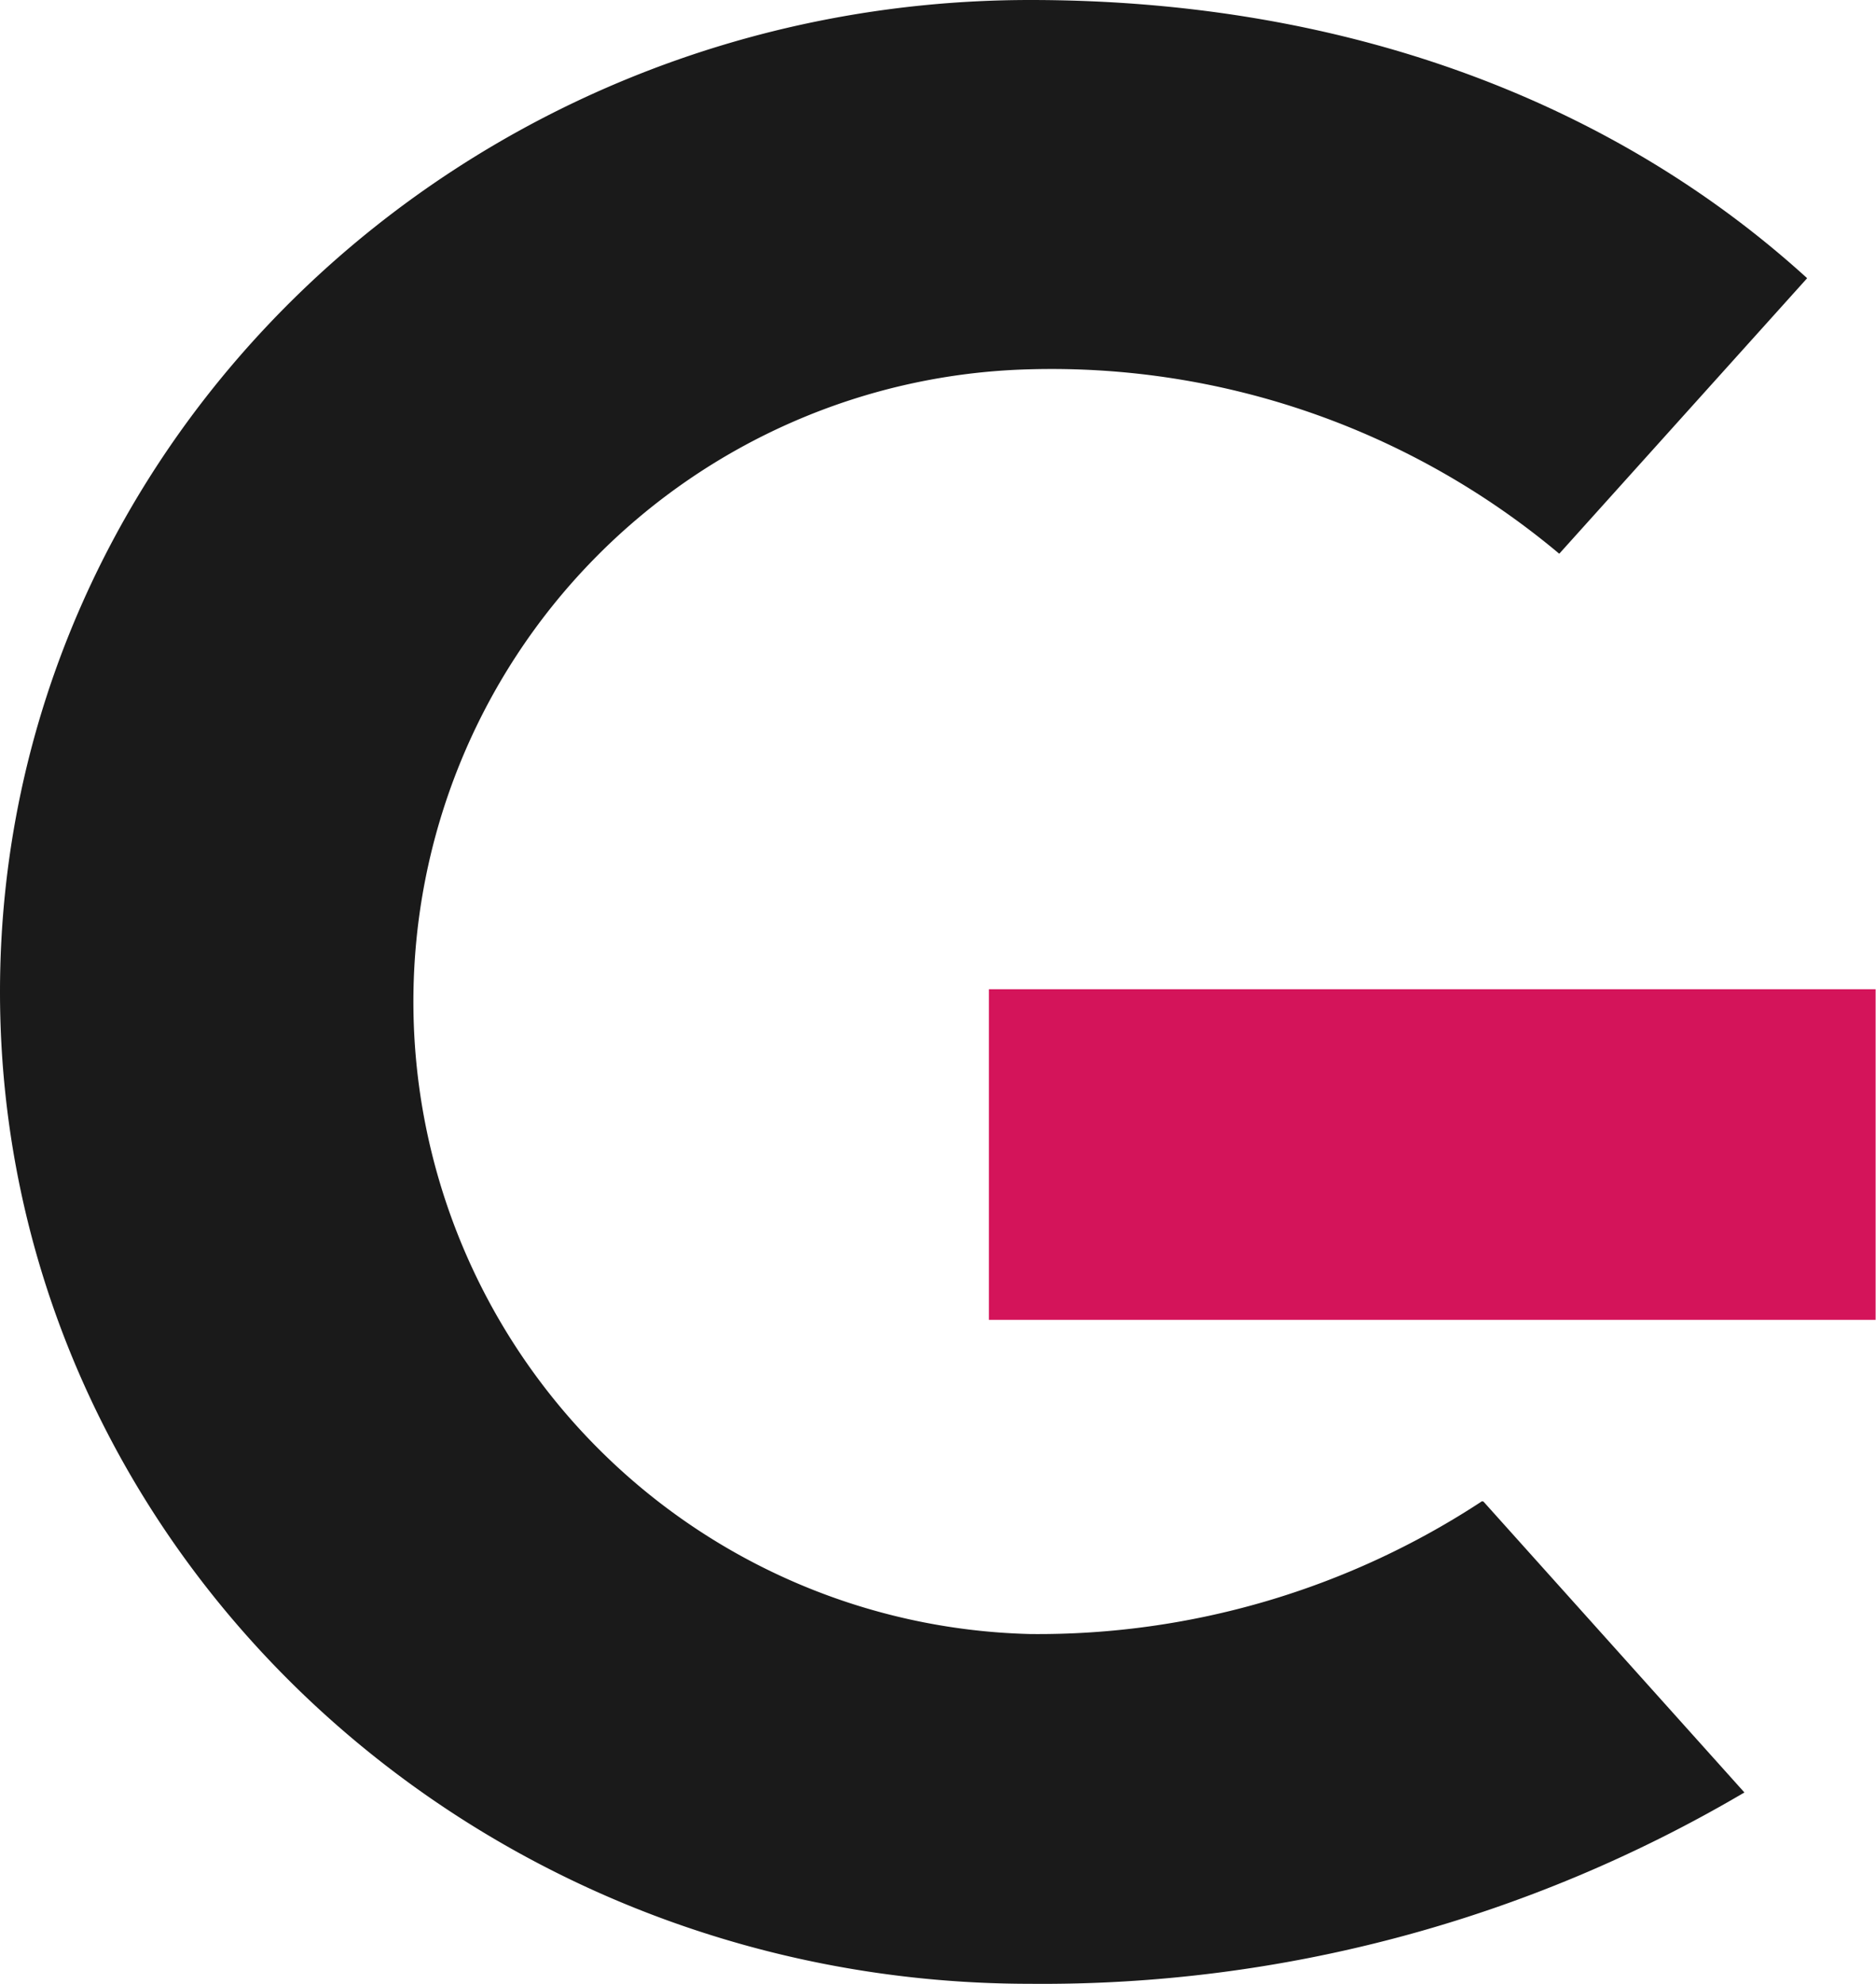
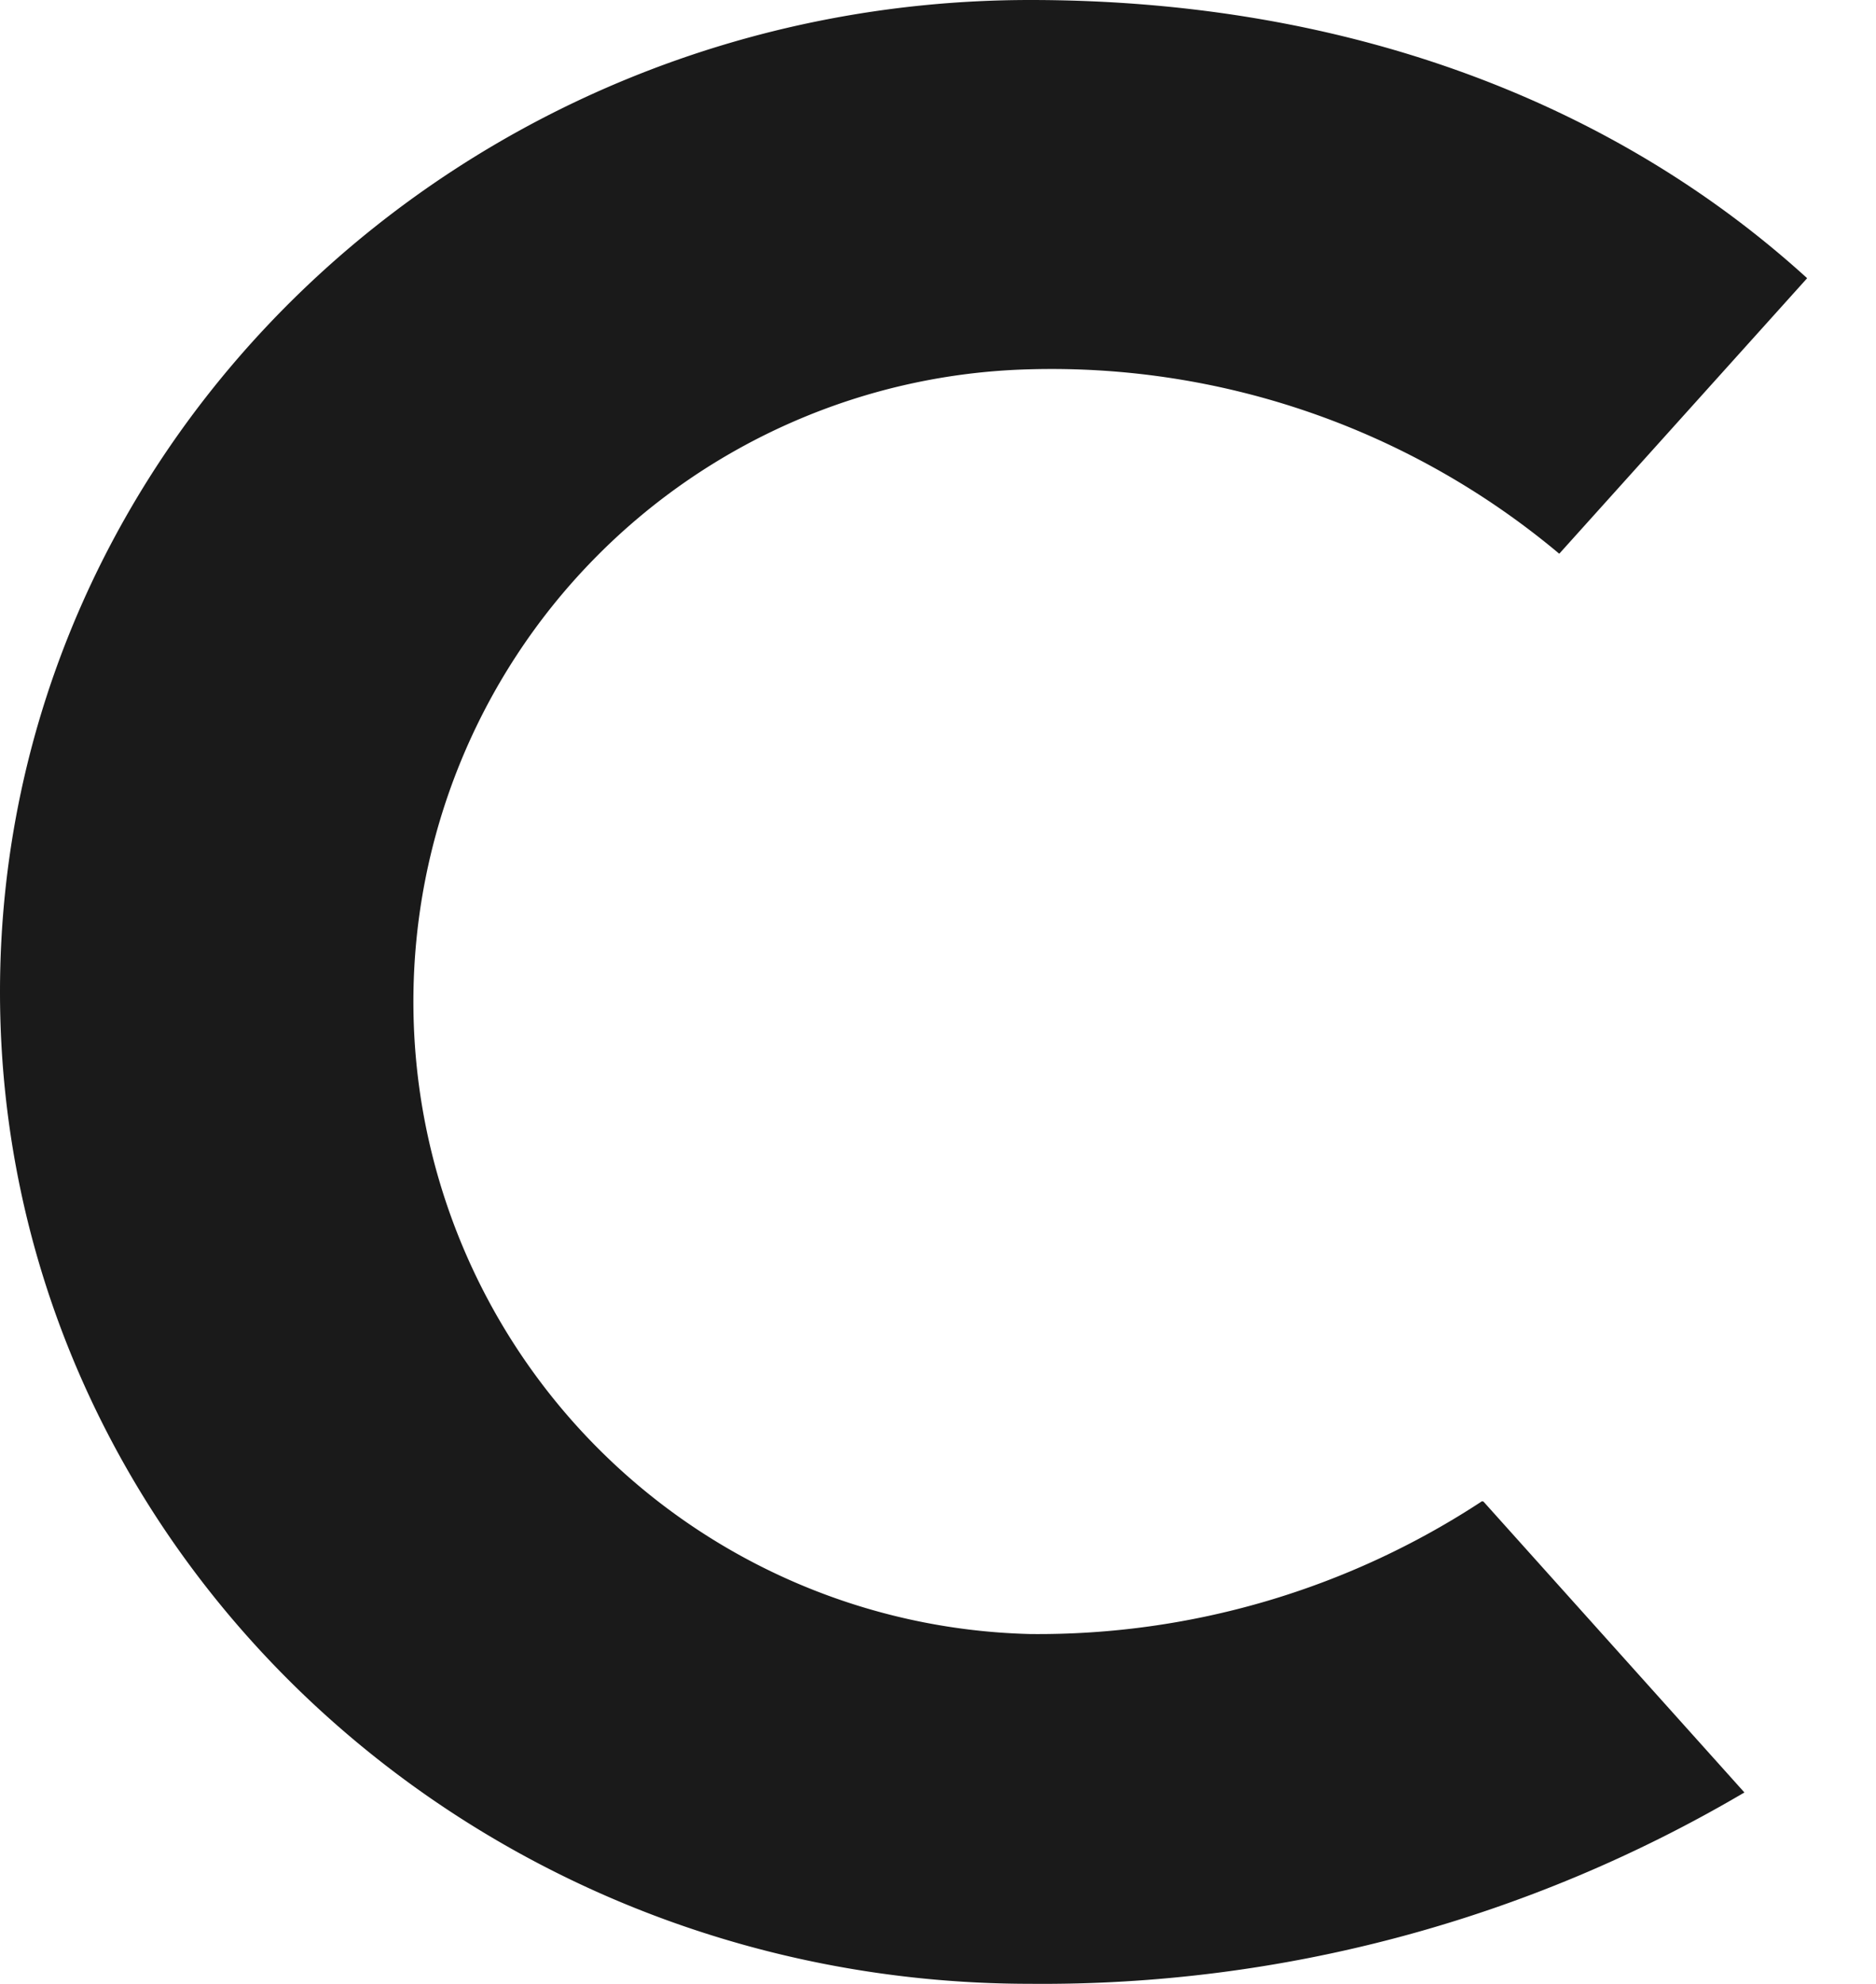
<svg xmlns="http://www.w3.org/2000/svg" viewBox="0 0 49.04 51.84">
  <title>g2</title>
  <g data-name="图层 2">
    <g data-name="Layer 1">
      <path d="M38.74 39.23a21.13 21.13 0 0 1-11.81 3.47 16.53 16.53 0 0 1 0-33.05 20.65 20.65 0 0 1 13.83 4.82l6.48-7.2C42.34 2.81 35.43 0 26.93 0 12.1 0 0 11.59 0 25.92s12.1 25.92 26.93 25.92a36.14 36.14 0 0 0 18.67-5l-6.82-7.6z" fill="#1a1a1a" />
-       <path fill="#d4145a" d="M25.85 25.85v8.64h23.18v-8.64H25.85z" />
    </g>
  </g>
</svg>